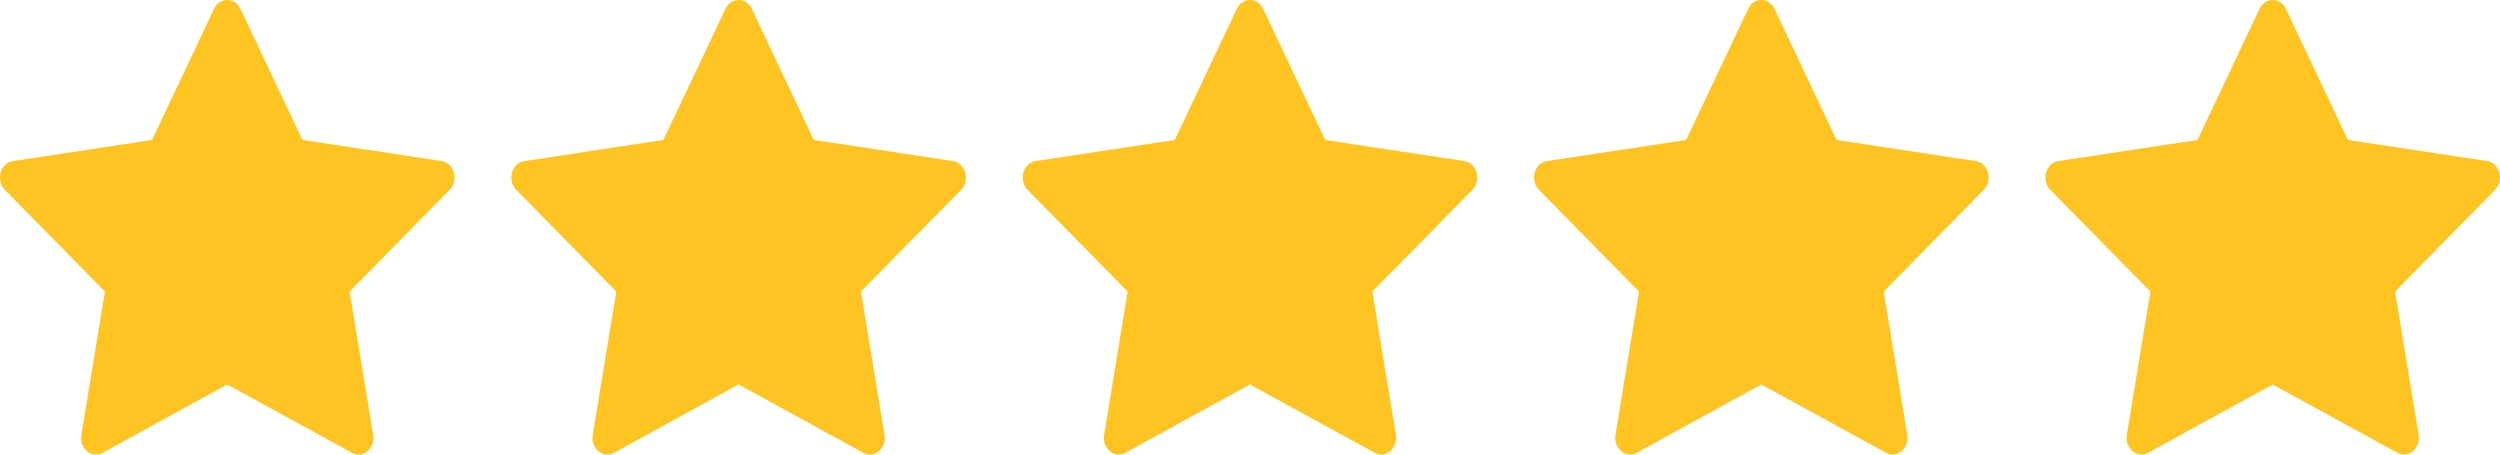
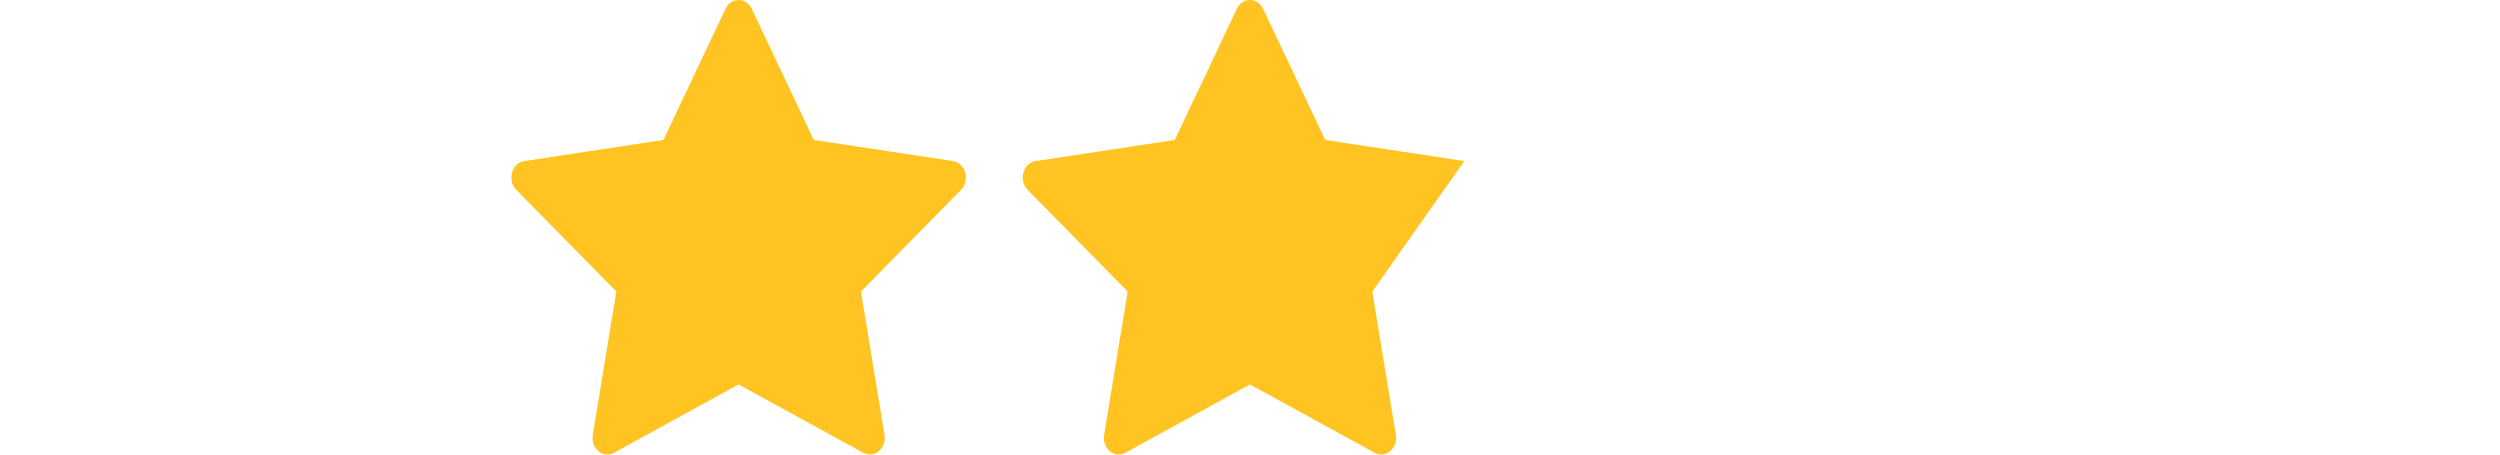
<svg xmlns="http://www.w3.org/2000/svg" width="88" height="16" viewBox="0 0 88 16" fill="none">
-   <path d="M3.611 15.939C3.225 16.15 2.787 15.78 2.865 15.308L3.695 10.263L0.172 6.683C-0.157 6.348 0.014 5.736 0.455 5.67L5.352 4.927L7.536 0.312C7.733 -0.104 8.266 -0.104 8.463 0.312L10.647 4.927L15.545 5.67C15.986 5.736 16.157 6.348 15.827 6.683L12.305 10.263L13.135 15.308C13.213 15.78 12.775 16.15 12.389 15.939L7.998 13.533L3.611 15.939Z" fill="#FFC421" />
  <path d="M21.61 15.939C21.224 16.15 20.787 15.78 20.865 15.308L21.695 10.263L18.172 6.683C17.843 6.348 18.014 5.736 18.455 5.67L23.352 4.927L25.536 0.312C25.733 -0.104 26.266 -0.104 26.463 0.312L28.647 4.927L33.545 5.67C33.986 5.736 34.157 6.348 33.827 6.683L30.305 10.263L31.135 15.308C31.213 15.78 30.775 16.15 30.389 15.939L25.998 13.533L21.61 15.939Z" fill="#FFC421" />
-   <path d="M39.611 15.939C39.224 16.15 38.787 15.78 38.865 15.308L39.694 10.263L36.172 6.683C35.843 6.348 36.014 5.736 36.455 5.67L41.352 4.927L43.536 0.312C43.733 -0.104 44.266 -0.104 44.463 0.312L46.647 4.927L51.545 5.67C51.986 5.736 52.157 6.348 51.827 6.683L48.305 10.263L49.135 15.308C49.213 15.78 48.775 16.15 48.389 15.939L43.998 13.533L39.611 15.939Z" fill="#FFC421" />
-   <path d="M57.611 15.939C57.224 16.15 56.787 15.78 56.865 15.308L57.694 10.263L54.172 6.683C53.843 6.348 54.014 5.736 54.455 5.67L59.352 4.927L61.536 0.312C61.733 -0.104 62.266 -0.104 62.463 0.312L64.647 4.927L69.545 5.67C69.986 5.736 70.157 6.348 69.827 6.683L66.305 10.263L67.135 15.308C67.213 15.78 66.775 16.15 66.389 15.939L61.998 13.533L57.611 15.939Z" fill="#FFC421" />
-   <path d="M75.611 15.939C75.225 16.15 74.787 15.78 74.865 15.308L75.695 10.263L72.172 6.683C71.843 6.348 72.014 5.736 72.455 5.67L77.353 4.927L79.536 0.312C79.733 -0.104 80.266 -0.104 80.463 0.312L82.647 4.927L87.545 5.67C87.986 5.736 88.157 6.348 87.827 6.683L84.305 10.263L85.135 15.308C85.213 15.78 84.775 16.15 84.389 15.939L79.998 13.533L75.611 15.939Z" fill="#FFC421" />
+   <path d="M39.611 15.939C39.224 16.15 38.787 15.78 38.865 15.308L39.694 10.263L36.172 6.683C35.843 6.348 36.014 5.736 36.455 5.67L41.352 4.927L43.536 0.312C43.733 -0.104 44.266 -0.104 44.463 0.312L46.647 4.927L51.545 5.67L48.305 10.263L49.135 15.308C49.213 15.78 48.775 16.15 48.389 15.939L43.998 13.533L39.611 15.939Z" fill="#FFC421" />
</svg>